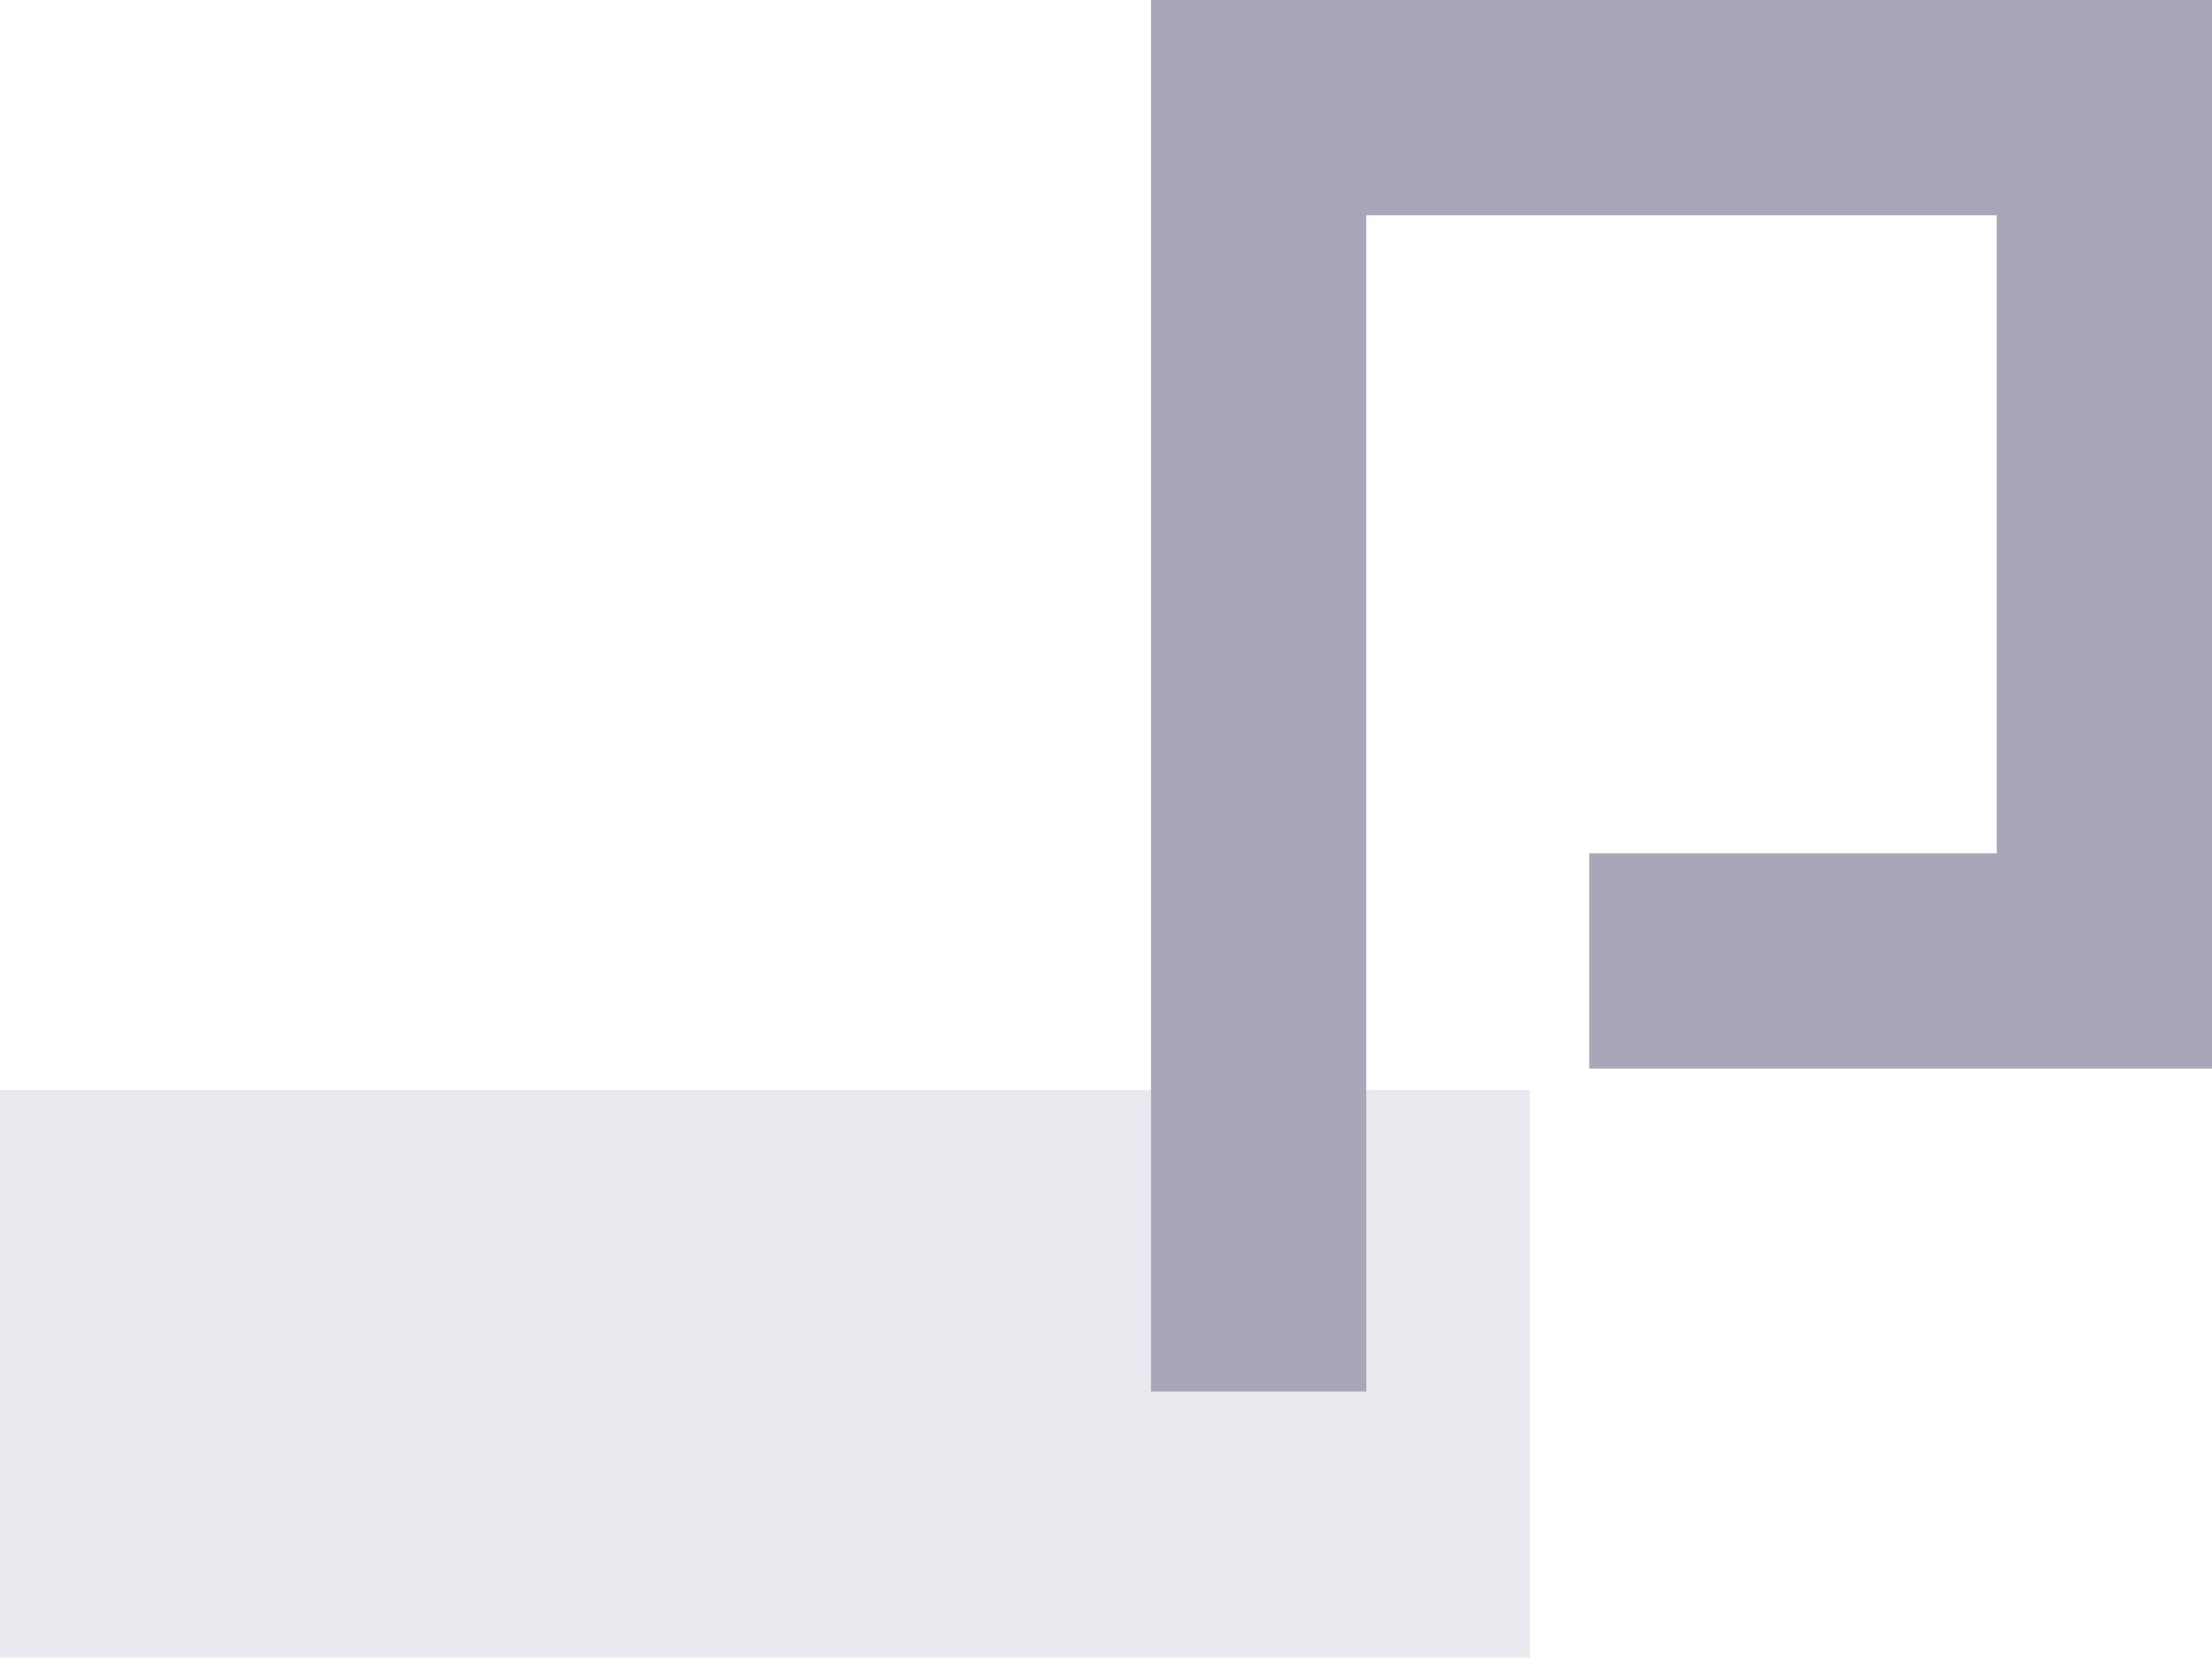
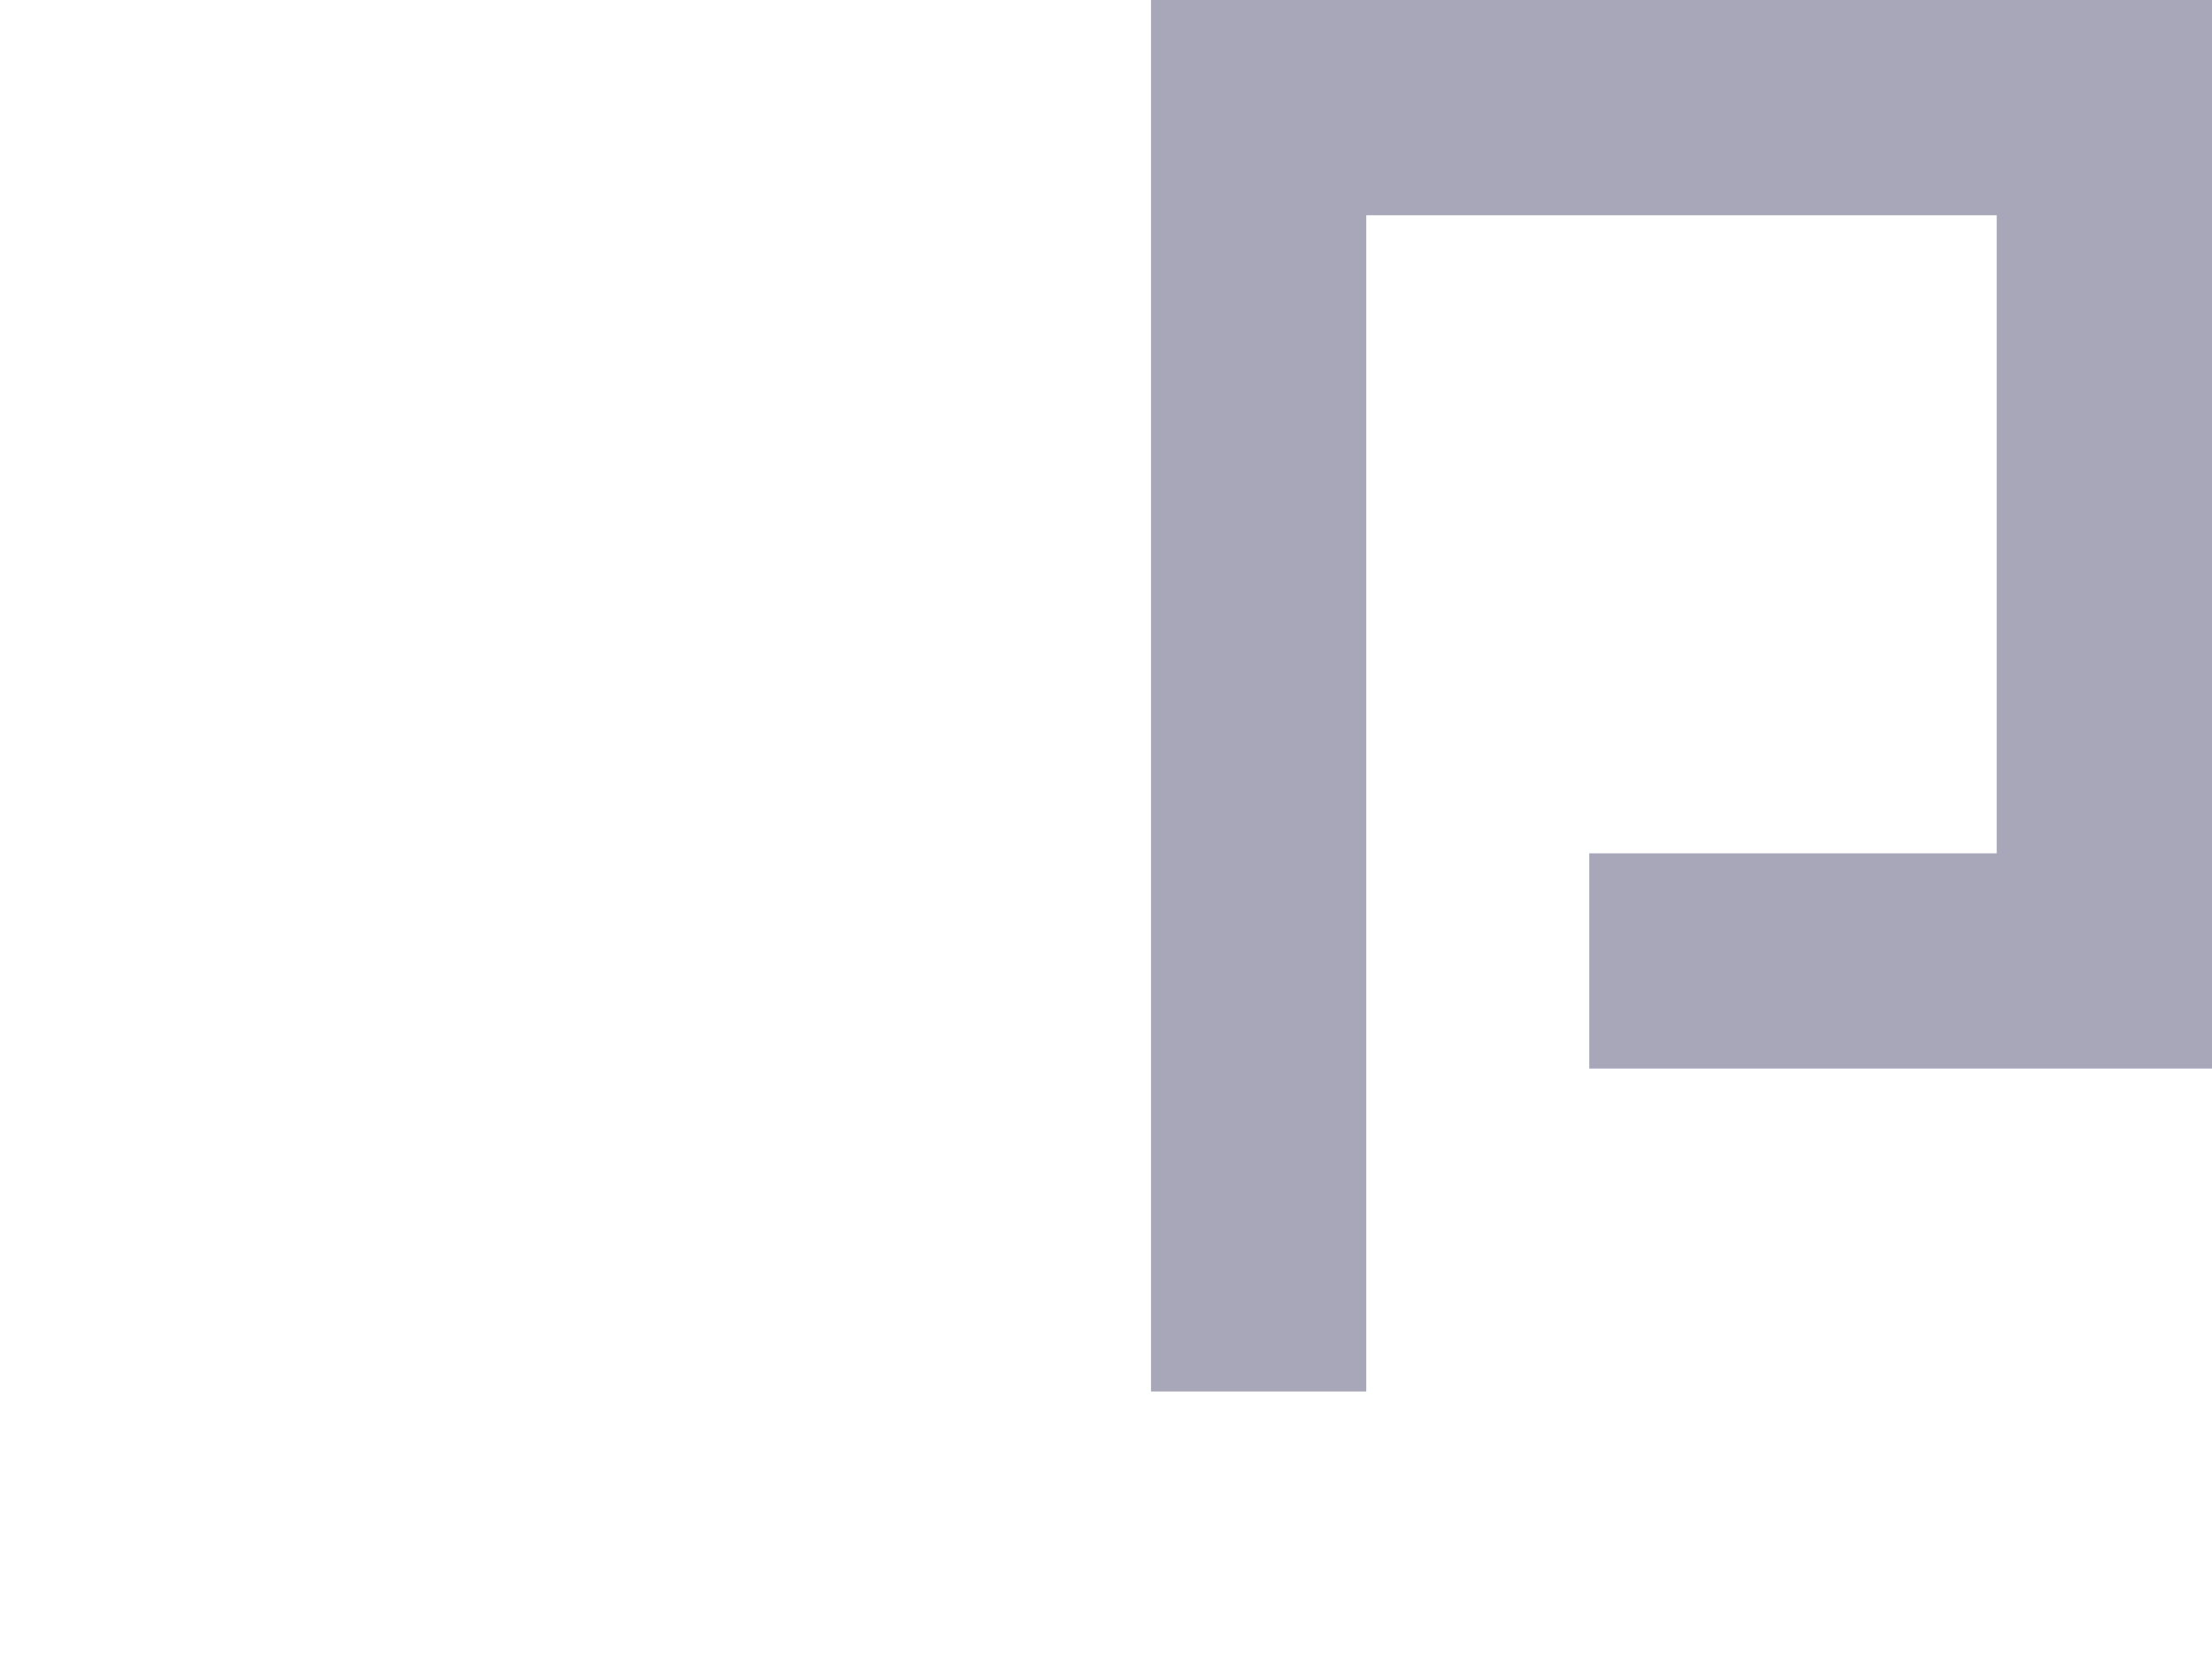
<svg xmlns="http://www.w3.org/2000/svg" width="390.515" height="292.656" viewBox="0 0 390.515 292.656">
  <g id="Group_9605" data-name="Group 9605" transform="translate(-529.901 -467.557)">
-     <rect id="Rectangle_11028" data-name="Rectangle 11028" width="270.099" height="100.213" transform="translate(529.901 660)" fill="#e8eaef" />
    <path id="Path_7603" data-name="Path 7603" d="M0,1.44V247.113H38V39.445H149.3V152.1H77.367v38H187.309V1.44Z" transform="translate(733.107 466.117)" fill="#a7a7b9" />
  </g>
</svg>